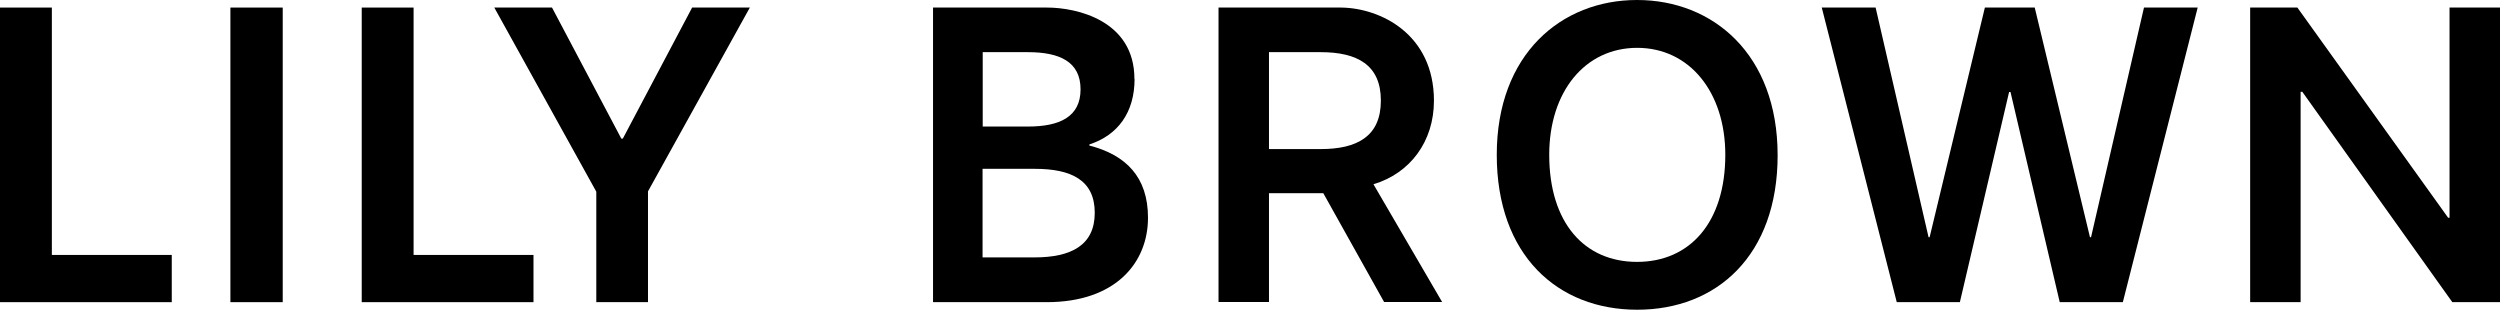
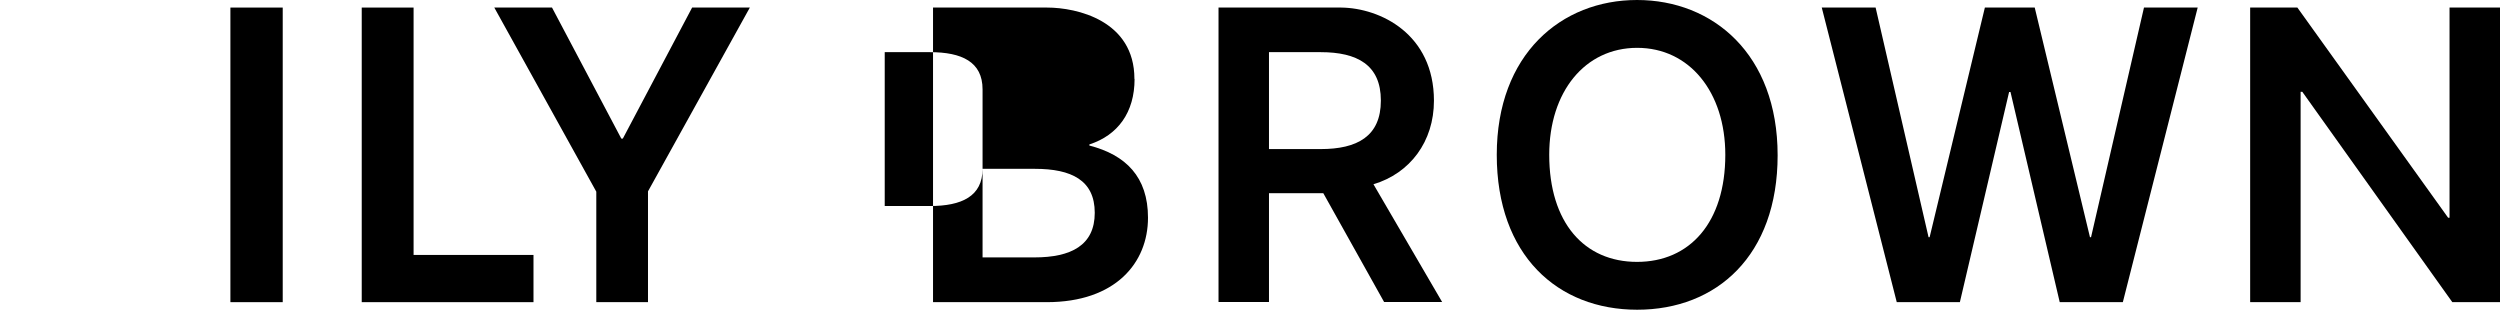
<svg xmlns="http://www.w3.org/2000/svg" id="_レイヤー_2" viewBox="0 0 162 20.07">
  <defs>
    <style>.cls-1{fill:#000;stroke-width:0px;}</style>
  </defs>
  <g id="txt">
    <polygon class="cls-1" points="23.44 19.58 34.57 19.58 34.57 16.52 26.8 16.52 26.8 .49 23.44 .49 23.44 19.58" />
    <polygon class="cls-1" points="142.41 .49 138.93 .49 135.5 15.37 135.43 15.37 131.85 .49 128.62 .49 125.04 15.37 124.97 15.37 121.54 .49 118.05 .49 122.91 19.58 127 19.58 130.19 5.96 130.28 5.96 133.47 19.58 137.56 19.58 142.41 .49" />
-     <path class="cls-1" d="M73.51,5.11c0-3.78-3.73-4.62-5.66-4.62h-7.39s0,19.09,0,19.09h7.37c4.47,0,6.56-2.56,6.56-5.47,0-2.65-1.44-4.07-3.8-4.68v-.07c1.85-.6,2.93-2.08,2.93-4.24M63.67,10.94h3.39c2.37,0,3.88.74,3.88,2.85s-1.54,2.89-3.91,2.89h-3.36v-5.74ZM70.02,5.79c0,1.78-1.35,2.41-3.41,2.41h-2.93V3.38h2.93c2.07,0,3.41.63,3.41,2.41" />
+     <path class="cls-1" d="M73.51,5.11c0-3.78-3.73-4.62-5.66-4.62h-7.39s0,19.09,0,19.09h7.37c4.47,0,6.56-2.56,6.56-5.47,0-2.65-1.44-4.07-3.8-4.68v-.07c1.85-.6,2.93-2.08,2.93-4.24M63.67,10.94h3.39c2.37,0,3.88.74,3.88,2.85s-1.54,2.89-3.91,2.89h-3.36v-5.74Zc0,1.78-1.35,2.41-3.41,2.41h-2.93V3.38h2.93c2.07,0,3.41.63,3.41,2.41" />
    <path class="cls-1" d="M92.92,6.53c0-4.33-3.48-6.01-6.01-6.04h-7.95v19.08h3.27s0-7.05,0-7.05h3.52l3.94,7.05h3.76l-4.45-7.63c2.37-.71,3.92-2.76,3.92-5.42M89.48,6.52c0,2.32-1.54,3.14-3.9,3.14h-3.35V3.38h3.35c2.36,0,3.9.82,3.9,3.13" />
    <path class="cls-1" d="M115.19,10.06c0-6.56-4.2-10.06-9.11-10.06s-9.09,3.51-9.09,10.03,3.95,10.04,9.1,10.04,9.1-3.51,9.1-10.01M111.8,10.03c0,4.39-2.3,6.94-5.72,6.94s-5.69-2.54-5.69-6.94c0-4.08,2.31-6.93,5.7-6.93s5.71,2.87,5.71,6.93" />
    <polygon class="cls-1" points="48.59 .49 44.85 .49 40.36 8.98 40.26 8.98 35.77 .49 32.03 .49 38.64 12.42 38.64 19.58 41.99 19.58 41.99 12.4 48.59 .49" />
    <rect class="cls-1" x="14.93" y=".49" width="3.39" height="19.09" />
-     <polygon class="cls-1" points="0 19.58 11.13 19.58 11.13 16.52 3.36 16.52 3.36 .49 0 .49 0 19.58" />
    <polygon class="cls-1" points="162 19.58 162 .49 158.73 .49 158.73 14.11 158.64 14.11 148.87 .49 145.81 .49 145.81 .49 145.81 19.58 149.08 19.58 149.08 5.95 149.19 5.95 158.91 19.58 162 19.58" />
  </g>
</svg>